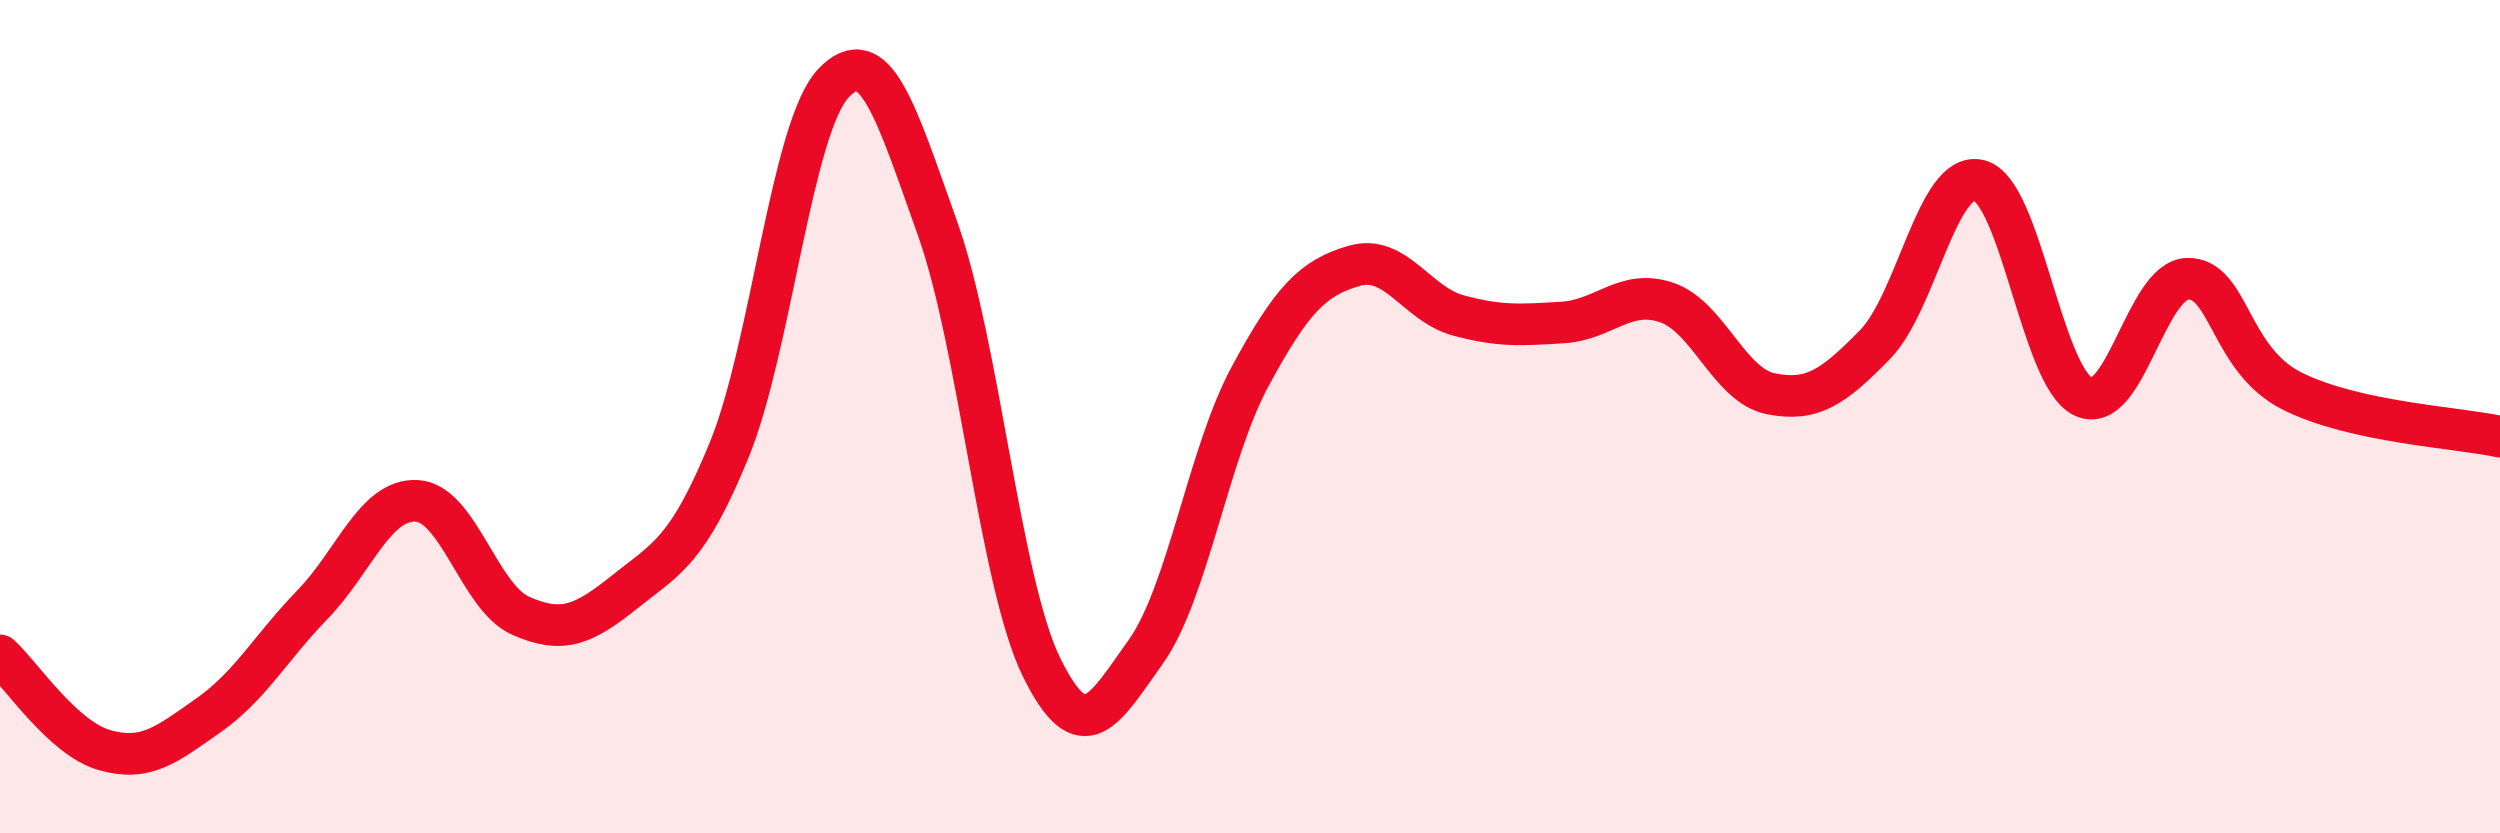
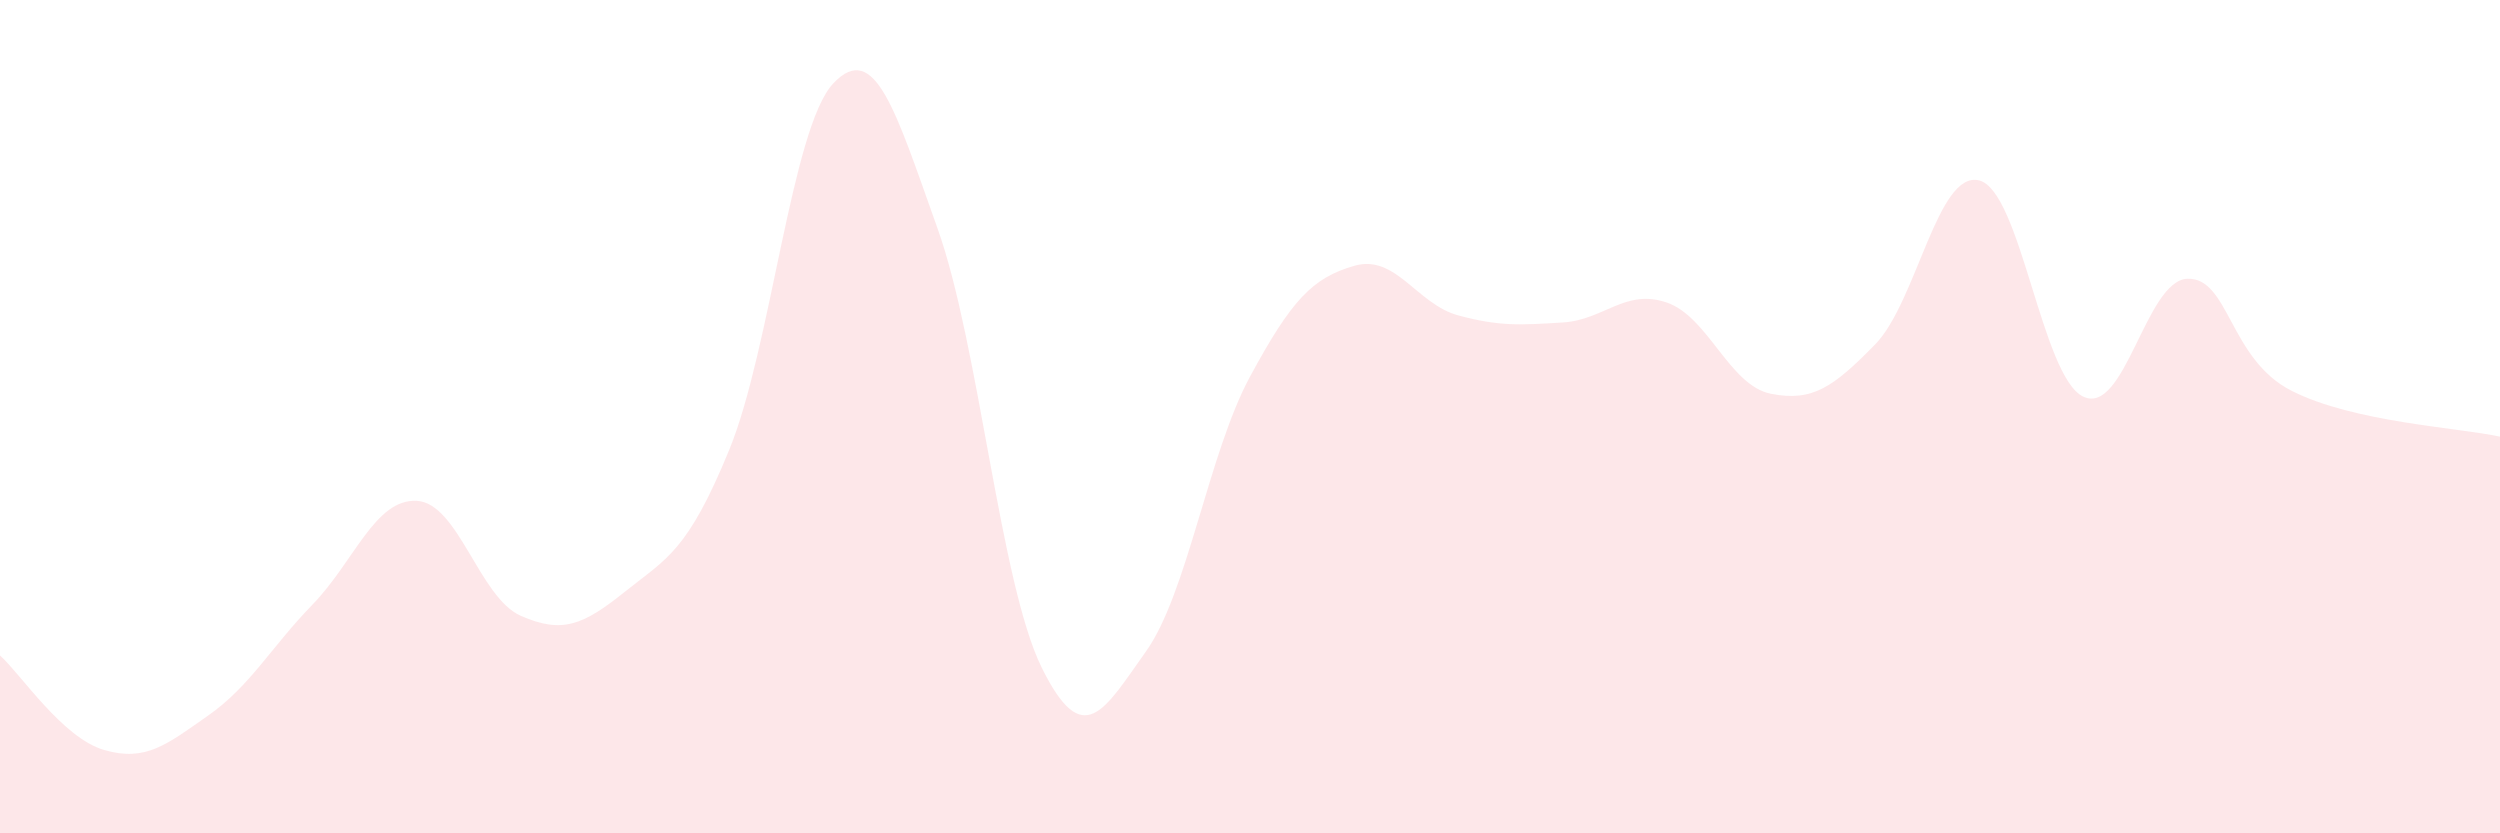
<svg xmlns="http://www.w3.org/2000/svg" width="60" height="20" viewBox="0 0 60 20">
  <path d="M 0,15.73 C 0.5,16.18 1.5,17.71 2.5,18 C 3.5,18.29 4,17.87 5,17.17 C 6,16.47 6.5,15.54 7.5,14.51 C 8.5,13.48 9,11.97 10,12.02 C 11,12.07 11.5,14.34 12.5,14.78 C 13.5,15.22 14,15 15,14.2 C 16,13.4 16.5,13.24 17.5,10.8 C 18.5,8.36 19,3.06 20,2 C 21,0.94 21.5,2.68 22.5,5.48 C 23.5,8.28 24,13.99 25,16.02 C 26,18.05 26.5,17.04 27.5,15.64 C 28.5,14.24 29,10.89 30,9.04 C 31,7.19 31.5,6.67 32.5,6.38 C 33.5,6.09 34,7.3 35,7.57 C 36,7.84 36.5,7.8 37.5,7.74 C 38.5,7.68 39,6.92 40,7.26 C 41,7.6 41.5,9.25 42.5,9.45 C 43.5,9.65 44,9.29 45,8.27 C 46,7.25 46.5,4.08 47.5,4.33 C 48.5,4.58 49,9.05 50,9.52 C 51,9.99 51.5,6.72 52.5,6.69 C 53.5,6.66 53.5,8.62 55,9.38 C 56.5,10.14 59,10.26 60,10.48L60 20L0 20Z" fill="#EB0A25" opacity="0.1" stroke-linecap="round" stroke-linejoin="round" />
-   <path d="M 0,15.73 C 0.5,16.18 1.5,17.71 2.5,18 C 3.5,18.29 4,17.87 5,17.17 C 6,16.47 6.5,15.54 7.5,14.51 C 8.5,13.48 9,11.97 10,12.02 C 11,12.07 11.5,14.34 12.5,14.78 C 13.5,15.22 14,15 15,14.2 C 16,13.4 16.5,13.24 17.5,10.8 C 18.5,8.36 19,3.06 20,2 C 21,0.94 21.5,2.68 22.5,5.48 C 23.5,8.28 24,13.99 25,16.02 C 26,18.05 26.5,17.04 27.5,15.64 C 28.5,14.24 29,10.89 30,9.04 C 31,7.19 31.5,6.67 32.5,6.38 C 33.5,6.09 34,7.3 35,7.57 C 36,7.84 36.5,7.8 37.5,7.74 C 38.5,7.68 39,6.92 40,7.26 C 41,7.6 41.5,9.25 42.5,9.45 C 43.5,9.65 44,9.29 45,8.27 C 46,7.25 46.5,4.08 47.5,4.33 C 48.5,4.58 49,9.05 50,9.52 C 51,9.99 51.5,6.72 52.5,6.69 C 53.5,6.66 53.5,8.62 55,9.38 C 56.5,10.14 59,10.26 60,10.48" stroke="#EB0A25" stroke-width="1" fill="none" stroke-linecap="round" stroke-linejoin="round" />
</svg>